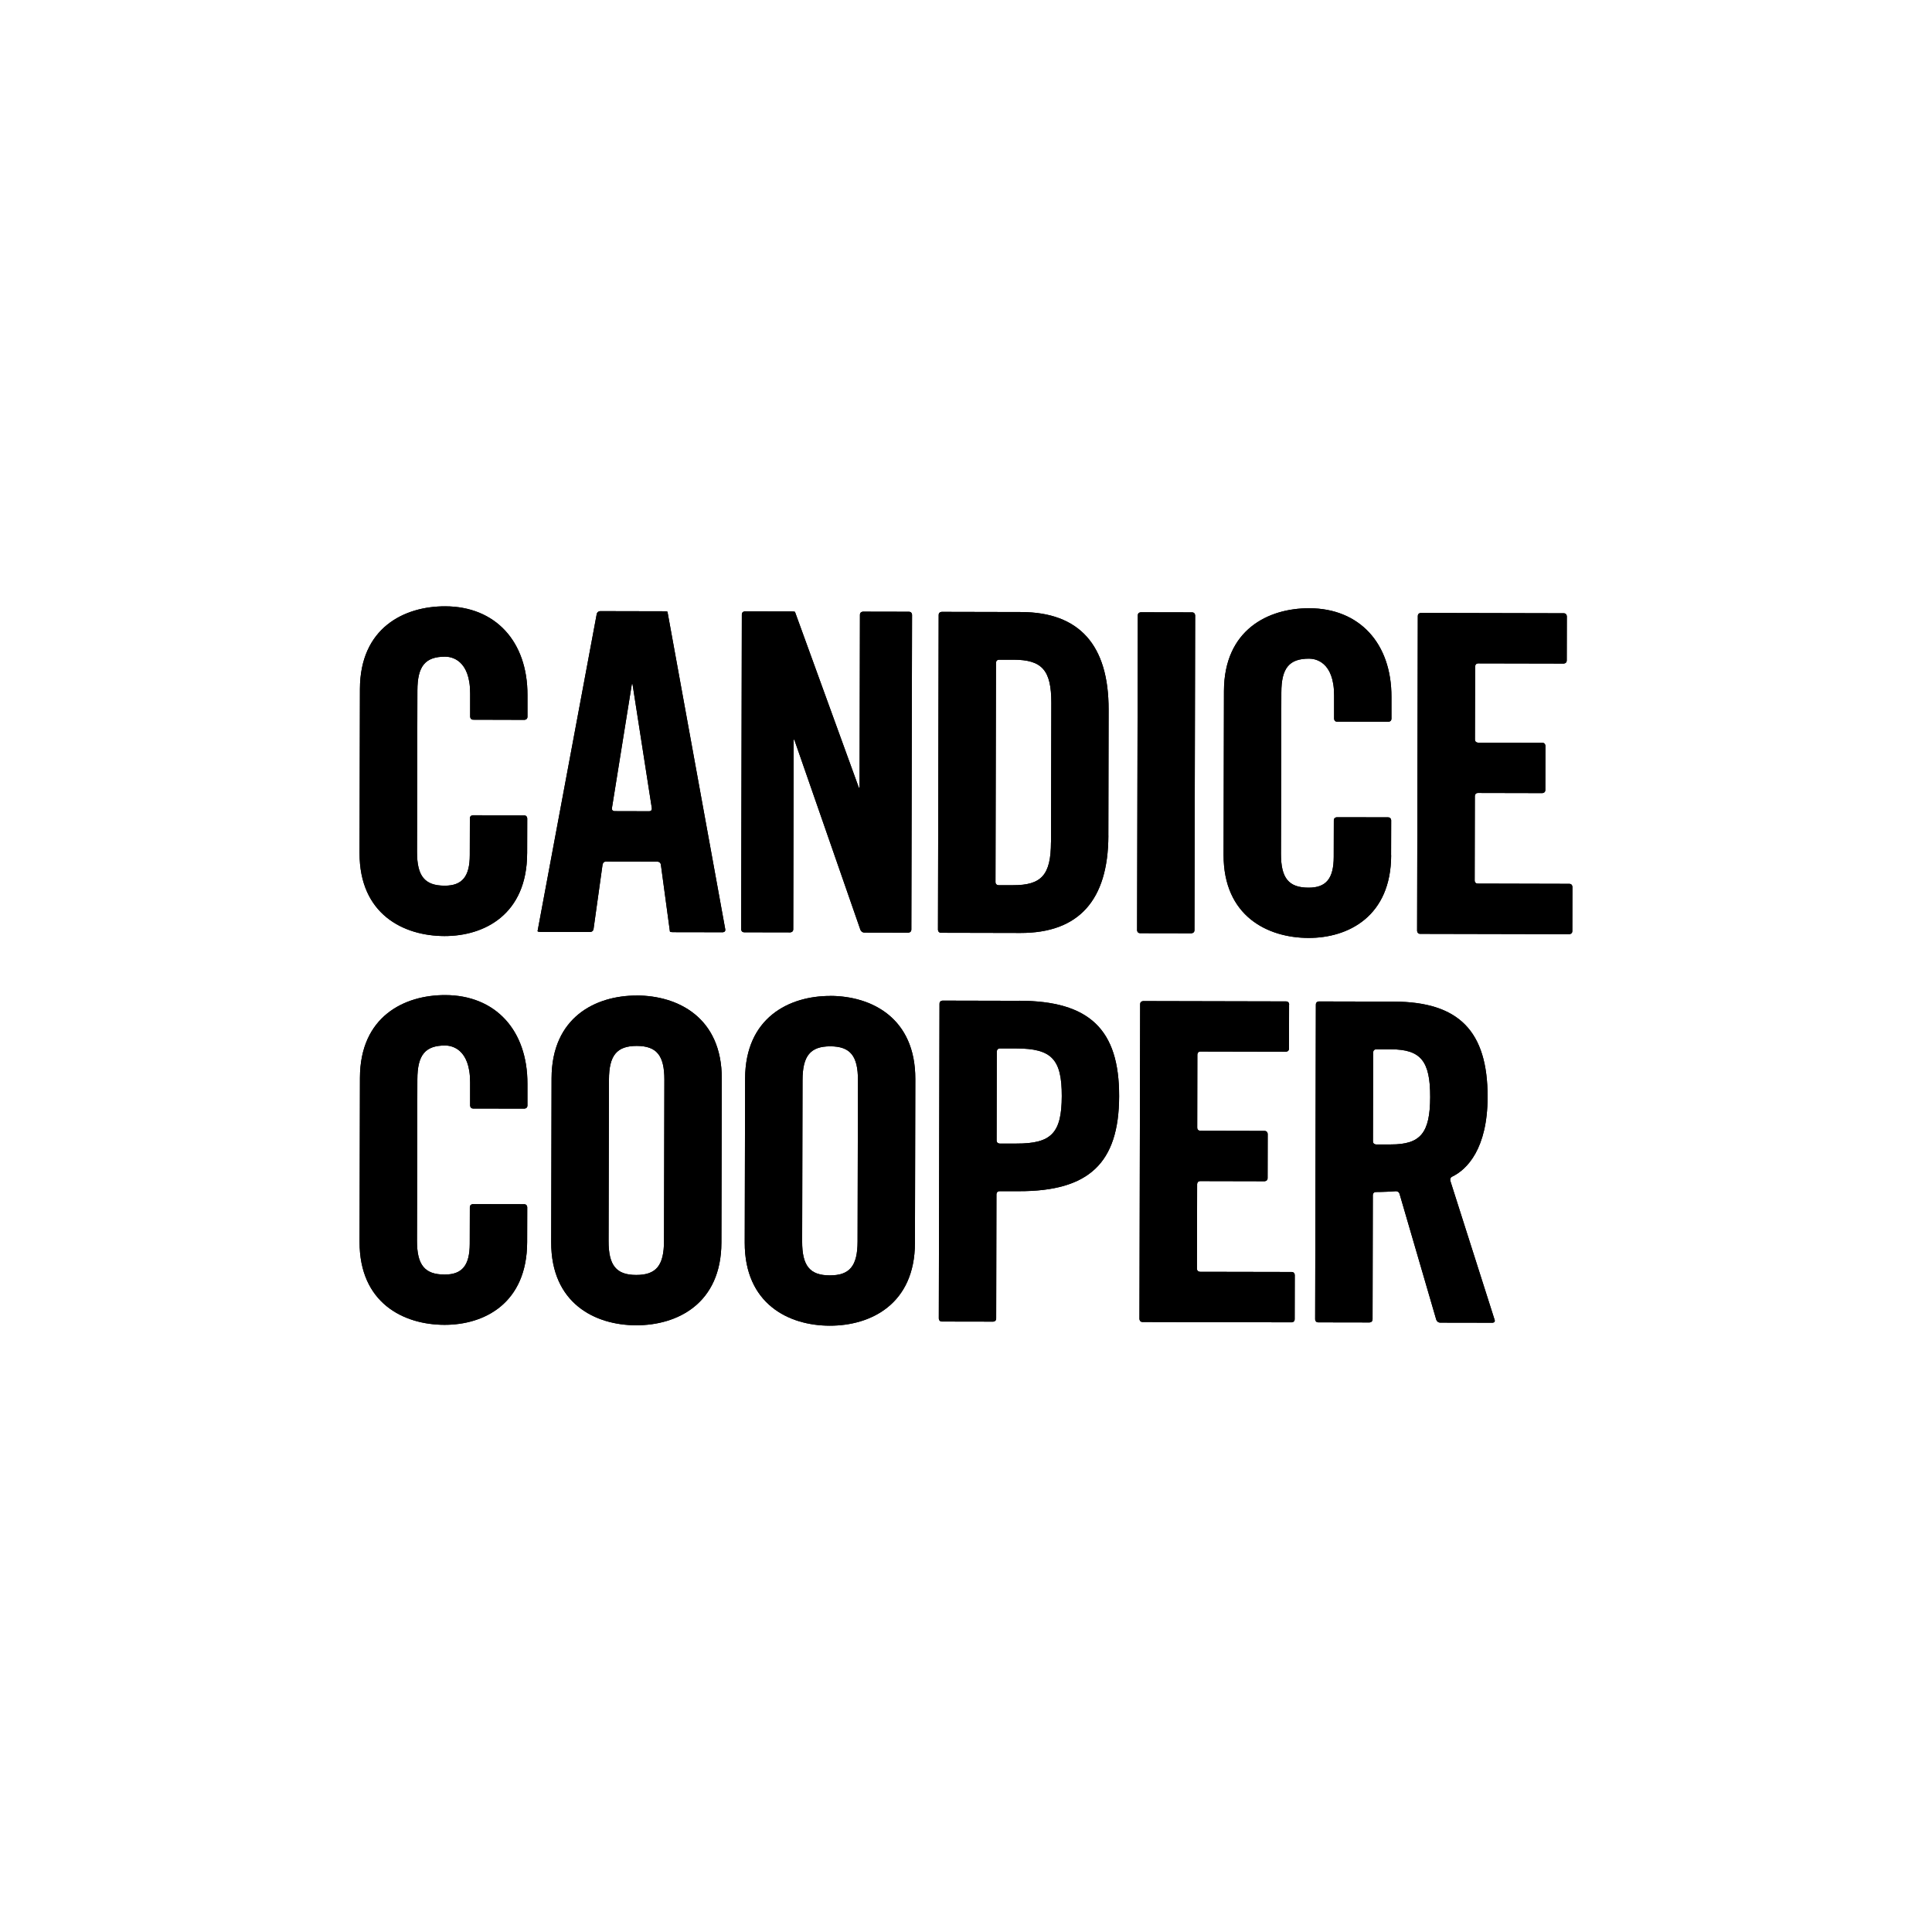
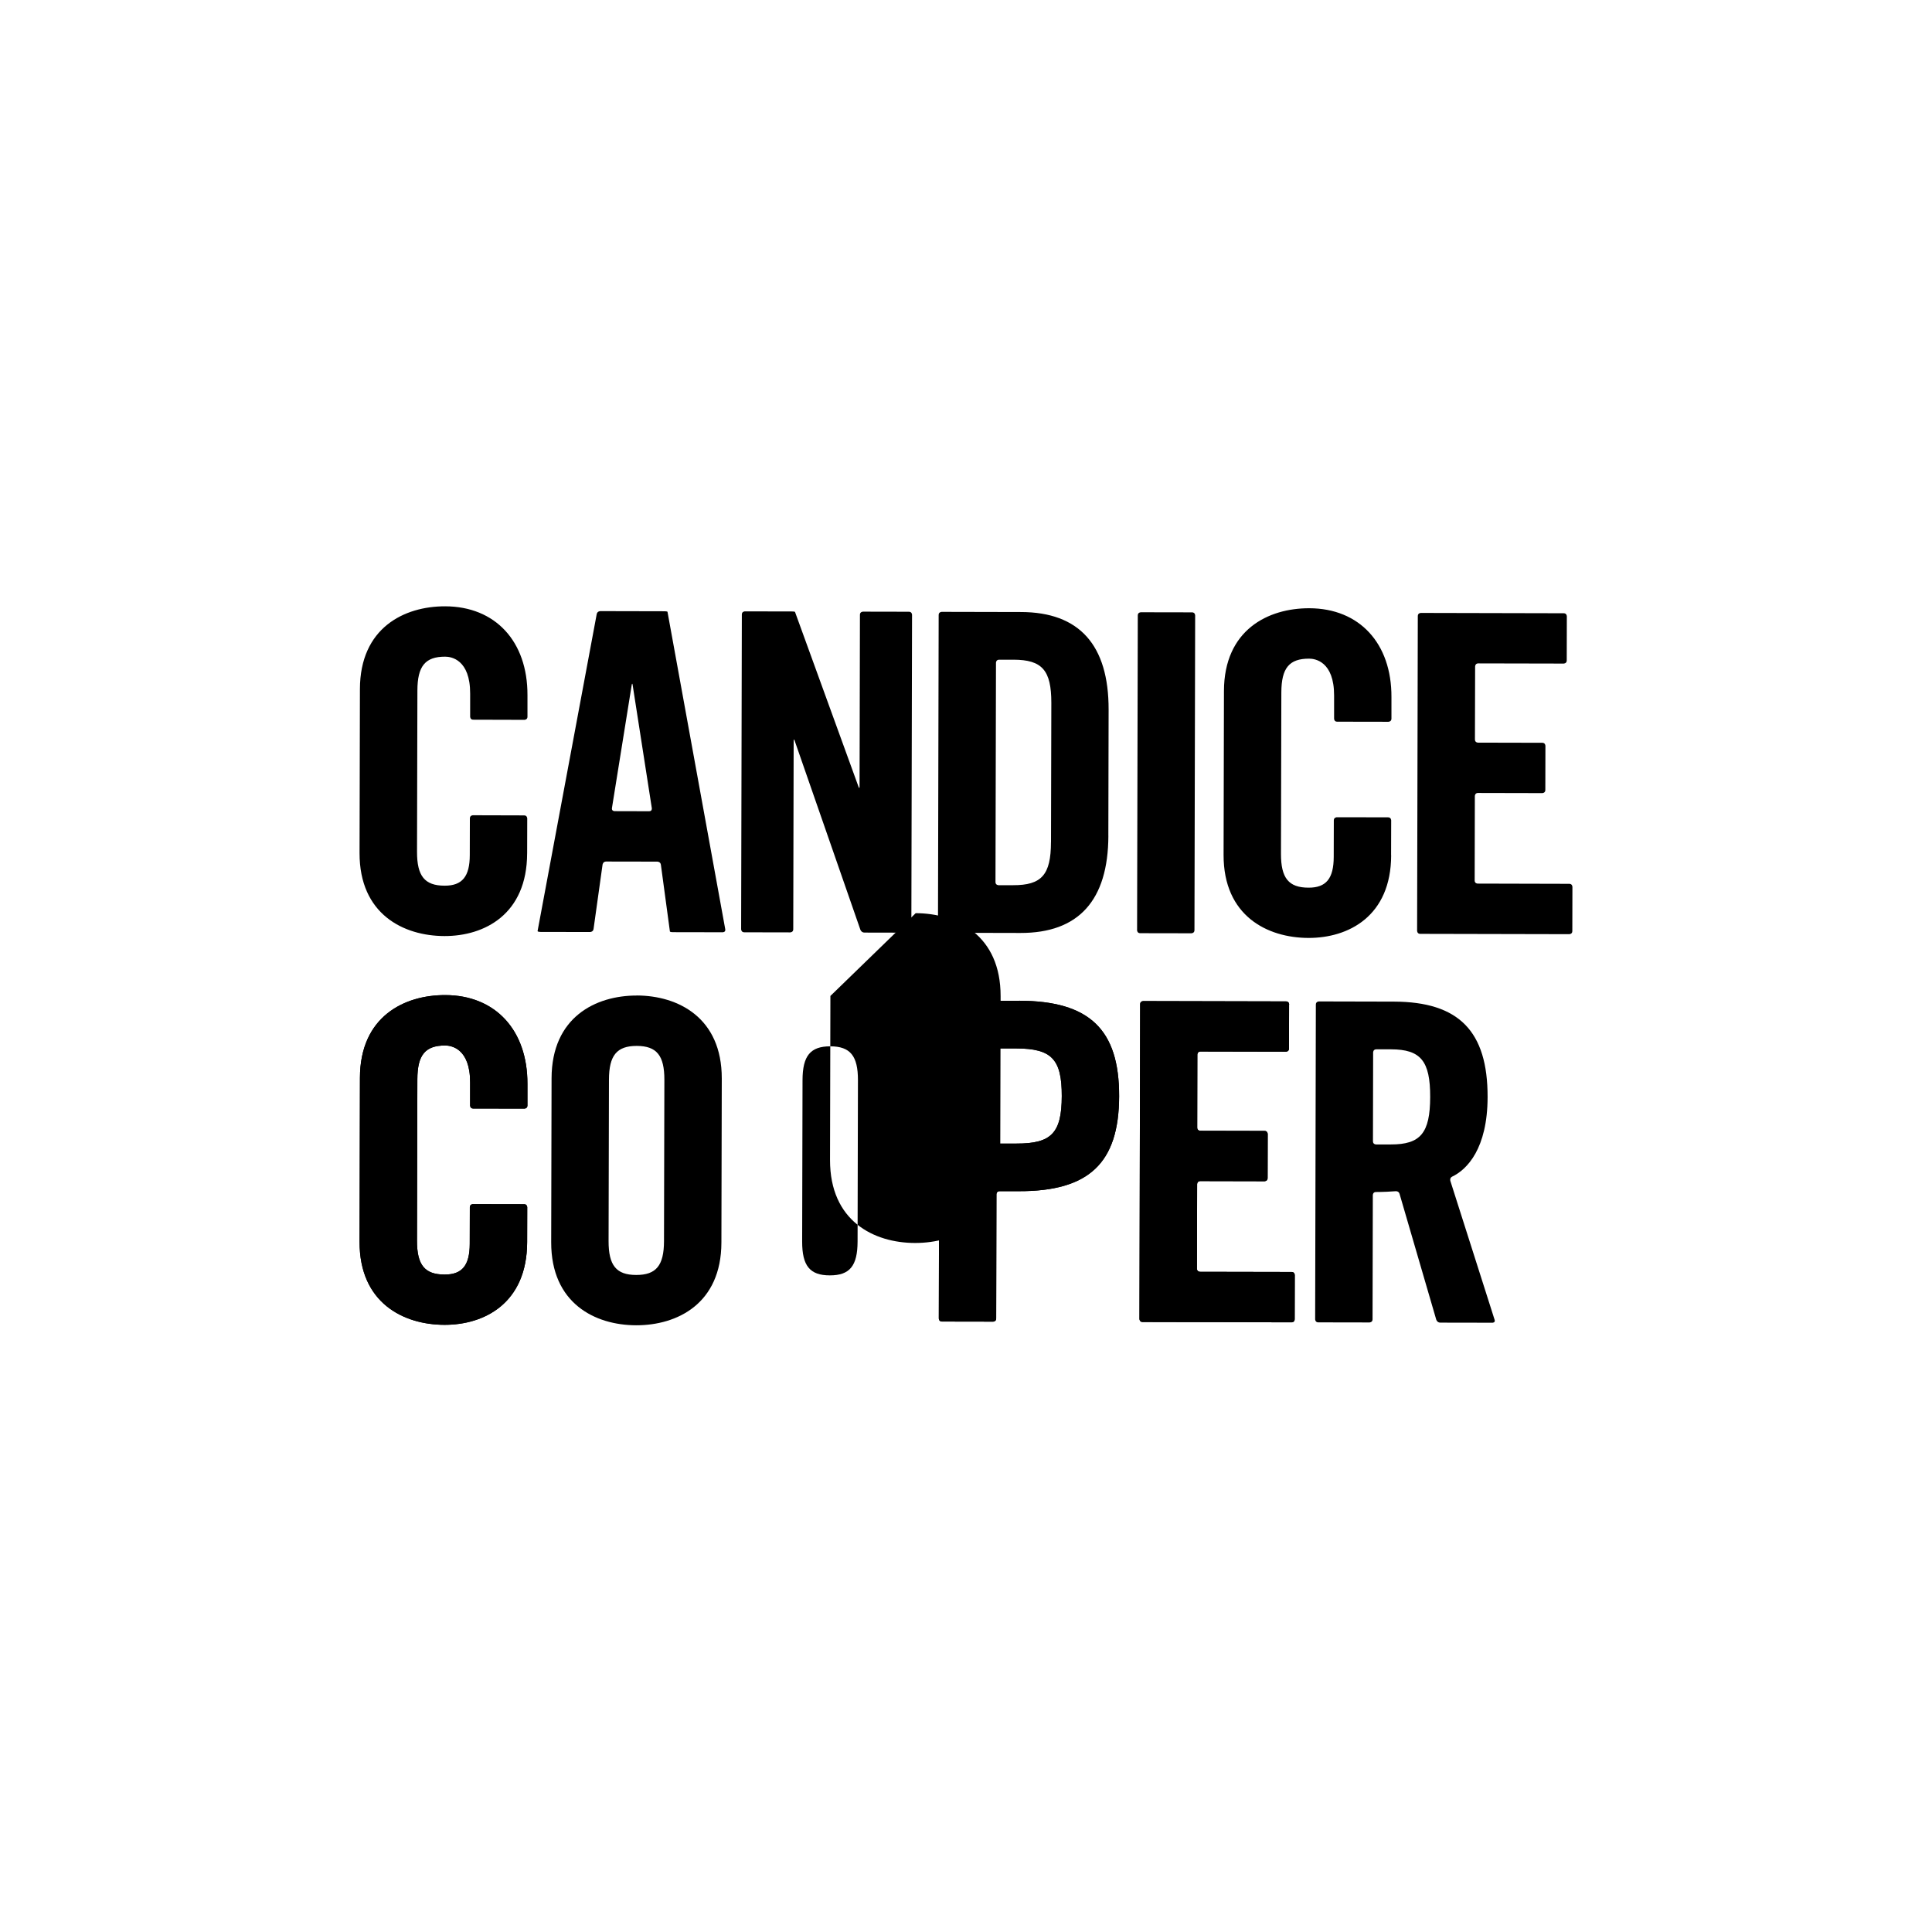
<svg xmlns="http://www.w3.org/2000/svg" id="Livello_3" width="381mm" height="381mm" viewBox="0 0 1080 1080">
-   <path d="M294.68,477.02l.05-19.48s0-1.73-1.73-1.73l-28.61-.08s-1.73,0-1.73,1.73l-.05,20.46c0,12.05-4.23,17.21-14.04,17.18-11.15,0-15.48-5.34-15.45-18.96l.21-90.17c.03-13.62,4.39-18.91,15.53-18.89,3.28,0,14.01,1.52,13.96,20.69v12.82s-.03,1.73,1.7,1.73l28.61.08s1.73,0,1.73-1.73v-12.1c.08-30.08-17.98-49.56-45.98-49.64-22.99-.05-47.6,12.07-47.68,46.24l-.21,91.65c-.08,34.16,24.49,46.39,47.47,46.44,22.29.05,46.13-12.07,46.21-46.24M364.37,451.79s.26,1.7-1.47,1.7l-19.35-.05s-1.73,0-1.47-1.73l11.04-68.76s.28-1.7.54,0l10.71,68.81v.03ZM374.54,520.75s.05.34,1.78.34l27.68.05s1.73,0,1.42-1.7l-32.23-177.12-.05-.31s-.05-.31-1.78-.31l-35.76-.08s-1.73,0-2.04,1.7l-32.97,176.71-.08.46s-.08.44,1.65.46l27.68.05s1.73,0,1.96-1.7l5.03-35.97s.23-1.73,1.96-1.73l28.69.05s1.73,0,1.96,1.73l5.01,37.05.05.34.03-.03ZM480.94,519.69s.57,1.63,2.3,1.63l24.46.05s1.73,0,1.75-1.73l.39-175.94s0-1.73-1.73-1.73l-25.67-.05s-1.73,0-1.73,1.73l-.21,96.03s0,1.73-.59.1l-35.4-97.45-.1-.26s-.08-.26-1.83-.26l-26.16-.05s-1.73,0-1.73,1.73l-.39,175.94s0,1.73,1.73,1.73l25.67.05s1.73,0,1.73-1.73l.23-105.29s0-1.73.57-.1l36.71,105.58v.03ZM587.5,470.78c-.05,18.24-5.19,24.1-21.21,24.05h-8.08s-1.73,0-1.73-1.75l.28-122.58s0-1.73,1.75-1.73h8.08c16.02.05,21.13,5.93,21.11,24.18l-.18,77.84h-.03ZM619.57,467.16l.15-70.46c.08-36.15-16.38-54.49-48.92-54.57l-44.35-.1s-1.73,0-1.73,1.73l-.39,175.94s0,1.73,1.73,1.73l44.35.1c32.54.08,49.07-18.22,49.18-54.36M635.62,519.93s0,1.73,1.73,1.73l28.61.05s1.75,0,1.75-1.73l.39-175.94s0-1.73-1.73-1.73l-28.61-.05s-1.73,0-1.73,1.73l-.39,175.94h-.03ZM777.63,478.1l.05-19.48s0-1.73-1.73-1.73l-28.61-.05s-1.73,0-1.73,1.73l-.05,20.46c-.03,12.05-4.23,17.21-14.04,17.18-11.15,0-15.48-5.34-15.45-18.96l.21-90.17c.03-13.62,4.39-18.91,15.53-18.89,3.28,0,14.01,1.52,13.96,20.69v12.82s-.03,1.73,1.7,1.73l28.61.05s1.73,0,1.75-1.73v-12.1c.1-30.11-17.96-49.59-45.95-49.64-22.99-.05-47.6,12.07-47.68,46.24l-.21,91.62c-.08,34.16,24.49,46.39,47.47,46.44,22.29.05,46.13-12.07,46.21-46.24M826.08,493.95s-1.73,0-1.73-1.73l.1-47.22s0-1.73,1.73-1.73l35.94.08s1.73,0,1.73-1.73l.05-24.67s0-1.73-1.73-1.73l-35.94-.08s-1.73,0-1.73-1.75l.1-40.82s0-1.73,1.73-1.73l47.76.1s1.73,0,1.73-1.73l.05-24.67s0-1.73-1.73-1.73l-79.85-.18s-1.73,0-1.73,1.73l-.39,175.94s0,1.73,1.73,1.73l83.31.18s1.73,0,1.73-1.73l.05-24.69s0-1.73-1.73-1.73l-51.22-.13h.03Z" />
  <path d="M294.68,477.02l.05-19.48s0-1.73-1.73-1.73l-28.61-.08s-1.73,0-1.73,1.73l-.05,20.46c0,12.05-4.23,17.21-14.04,17.18-11.15,0-15.48-5.34-15.45-18.96l.21-90.17c.03-13.62,4.39-18.91,15.53-18.89,3.28,0,14.01,1.52,13.96,20.69v12.82s-.03,1.73,1.7,1.73l28.61.08s1.73,0,1.73-1.73v-12.1c.08-30.08-17.98-49.56-45.98-49.64-22.99-.05-47.6,12.07-47.68,46.24l-.21,91.65c-.08,34.16,24.49,46.39,47.47,46.44,22.29.05,46.13-12.07,46.21-46.24M364.37,451.79s.26,1.7-1.47,1.7l-19.35-.05s-1.73,0-1.47-1.73l11.04-68.76s.28-1.7.54,0l10.71,68.81v.03ZM374.54,520.75s.05.34,1.78.34l27.68.05s1.73,0,1.42-1.7l-32.23-177.12-.05-.31s-.05-.31-1.78-.31l-35.76-.08s-1.73,0-2.04,1.7l-32.97,176.71-.08.46s-.08.44,1.65.46l27.68.05s1.73,0,1.96-1.7l5.03-35.97s.23-1.73,1.96-1.73l28.69.05s1.73,0,1.96,1.73l5.01,37.05.05.34.03-.03ZM480.94,519.69s.57,1.63,2.3,1.63l24.46.05s1.73,0,1.75-1.73l.39-175.94s0-1.73-1.73-1.73l-25.67-.05s-1.73,0-1.73,1.73l-.21,96.03s0,1.73-.59.1l-35.4-97.45-.1-.26s-.08-.26-1.83-.26l-26.16-.05s-1.73,0-1.73,1.73l-.39,175.94s0,1.73,1.73,1.73l25.67.05s1.73,0,1.73-1.73l.23-105.29s0-1.73.57-.1l36.71,105.58v.03ZM587.5,470.78c-.05,18.24-5.19,24.1-21.21,24.05h-8.08s-1.73,0-1.73-1.75l.28-122.58s0-1.73,1.75-1.73h8.08c16.02.05,21.13,5.93,21.11,24.18l-.18,77.84h-.03ZM619.57,467.16l.15-70.46c.08-36.15-16.38-54.49-48.92-54.57l-44.35-.1s-1.73,0-1.73,1.73l-.39,175.94s0,1.73,1.73,1.73l44.35.1c32.54.08,49.07-18.22,49.18-54.36M635.62,519.93s0,1.73,1.73,1.73l28.61.05s1.75,0,1.75-1.73l.39-175.94s0-1.73-1.73-1.73l-28.61-.05s-1.73,0-1.73,1.73l-.39,175.94h-.03ZM777.63,478.1l.05-19.48s0-1.73-1.73-1.73l-28.61-.05s-1.73,0-1.73,1.73l-.05,20.46c-.03,12.05-4.23,17.21-14.04,17.18-11.15,0-15.48-5.34-15.45-18.96l.21-90.17c.03-13.62,4.39-18.91,15.53-18.89,3.28,0,14.01,1.52,13.96,20.69v12.82s-.03,1.73,1.7,1.73l28.61.05s1.73,0,1.75-1.73v-12.1c.1-30.11-17.96-49.59-45.95-49.64-22.99-.05-47.6,12.07-47.68,46.24l-.21,91.62c-.08,34.16,24.49,46.39,47.47,46.44,22.29.05,46.13-12.07,46.21-46.24M826.08,493.95s-1.73,0-1.73-1.73l.1-47.22s0-1.73,1.73-1.73l35.94.08s1.73,0,1.73-1.73l.05-24.67s0-1.73-1.73-1.73l-35.94-.08s-1.73,0-1.73-1.75l.1-40.82s0-1.73,1.73-1.73l47.76.1s1.73,0,1.73-1.73l.05-24.67s0-1.73-1.73-1.73l-79.85-.18s-1.73,0-1.73,1.73l-.39,175.94s0,1.73,1.73,1.73l83.31.18s1.73,0,1.73-1.73l.05-24.69s0-1.73-1.73-1.73l-51.22-.13h.03Z" />
  <path d="M720.66,561.52s0-1.73-1.73-1.73l-79.85-.18s-1.73,0-1.73,1.73l-.39,175.94s0,1.73,1.73,1.73l83.31.18s1.73,0,1.73-1.73l.05-24.69s0-1.73-1.73-1.73l-51.22-.1s-1.73,0-1.73-1.75l.1-47.22s0-1.73,1.73-1.73l35.94.08s1.73,0,1.73-1.73l.05-24.67s0-1.73-1.73-1.73l-35.94-.08s-1.73,0-1.73-1.75l.08-40.82s0-1.73,1.73-1.73l47.76.1s1.73,0,1.73-1.73l.05-24.67h.05Z" />
  <path d="M720.66,561.52s0-1.73-1.73-1.73l-79.85-.18s-1.73,0-1.73,1.73l-.39,175.94s0,1.73,1.73,1.73l83.31.18s1.73,0,1.73-1.73l.05-24.69s0-1.73-1.73-1.73l-51.22-.1s-1.73,0-1.73-1.75l.1-47.22s0-1.73,1.73-1.73l35.94.08s1.73,0,1.73-1.73l.05-24.67s0-1.73-1.73-1.73l-35.94-.08s-1.73,0-1.73-1.75l.08-40.82s0-1.73,1.73-1.73l47.76.1s1.73,0,1.73-1.73l.05-24.67h.05Z" />
  <path d="M294.68,694.37l.05-19.48s0-1.73-1.73-1.73l-28.61-.05s-1.73,0-1.75,1.73l-.05,20.46c-.03,12.05-4.23,17.21-14.04,17.18-11.15,0-15.48-5.34-15.45-18.96l.21-90.17c.03-13.62,4.39-18.91,15.53-18.91,3.28,0,14.01,1.52,13.96,20.69v12.82s-.03,1.73,1.7,1.73l28.61.05s1.73,0,1.73-1.73v-12.1c.1-30.08-17.96-49.59-45.95-49.64-22.99-.05-47.6,12.05-47.68,46.24l-.21,91.65c-.08,34.16,24.49,46.39,47.47,46.44,22.29.05,46.13-12.07,46.21-46.24" />
  <path d="M294.68,694.37l.05-19.48s0-1.73-1.73-1.73l-28.61-.05s-1.73,0-1.75,1.73l-.05,20.46c-.03,12.05-4.23,17.21-14.04,17.18-11.15,0-15.48-5.34-15.45-18.96l.21-90.17c.03-13.62,4.39-18.91,15.53-18.91,3.28,0,14.01,1.52,13.96,20.69v12.82s-.03,1.73,1.7,1.73l28.61.05s1.73,0,1.73-1.73v-12.1c.1-30.08-17.96-49.59-45.95-49.64-22.99-.05-47.6,12.05-47.68,46.24l-.21,91.65c-.08,34.16,24.49,46.39,47.47,46.44,22.29.05,46.13-12.07,46.21-46.24" />
  <path d="M569.8,559.45l-42.88-.1s-1.73,0-1.73,1.73l-.39,175.94s0,1.73,1.73,1.73l28.61.05s1.73,0,1.73-1.73l.15-69.46s0-1.73,1.73-1.73h10.78c39.22.1,55.99-15.76,56.07-53.1.08-37.31-16.62-53.28-55.83-53.36M568.15,639.26h-9.31s-1.73,0-1.73-1.75l.1-49.69s0-1.73,1.73-1.73h9.31c19.66.05,25.34,6.04,25.29,26.65-.05,20.62-5.75,26.58-25.39,26.52" />
  <path d="M569.8,559.45l-42.88-.1s-1.73,0-1.73,1.73l-.39,175.94s0,1.73,1.73,1.73l28.61.05s1.73,0,1.73-1.73l.15-69.46s0-1.73,1.73-1.73h10.78c39.22.1,55.99-15.76,56.07-53.1.08-37.31-16.62-53.28-55.83-53.36M568.15,639.26h-9.31s-1.73,0-1.73-1.75l.1-49.69s0-1.73,1.73-1.73h9.31c19.66.05,25.34,6.04,25.29,26.65-.05,20.62-5.75,26.58-25.39,26.52" />
  <path d="M356.01,556.51c-22.99-.05-47.6,12.07-47.68,46.24l-.21,91.65c-.08,34.16,24.49,46.39,47.47,46.44,22.99.05,47.6-12.07,47.68-46.24l.21-91.65c.08-34.16-24.49-46.39-47.47-46.47M371.18,693.8c-.03,13.62-4.39,18.94-15.53,18.91-11.15,0-15.48-5.34-15.45-18.96l.21-90.17c.03-13.62,4.39-18.91,15.53-18.91,11.15.03,15.48,5.34,15.45,18.96l-.21,90.15v.03Z" />
-   <path d="M356.01,556.51c-22.99-.05-47.6,12.07-47.68,46.24l-.21,91.65c-.08,34.16,24.49,46.39,47.47,46.44,22.99.05,47.6-12.07,47.68-46.24l.21-91.65c.08-34.16-24.49-46.39-47.47-46.47M371.18,693.8c-.03,13.62-4.39,18.94-15.53,18.91-11.15,0-15.48-5.34-15.45-18.96l.21-90.17c.03-13.62,4.39-18.91,15.53-18.91,11.15.03,15.48,5.34,15.45,18.96l-.21,90.15v.03Z" />
-   <path d="M464.2,556.74c-22.99-.05-47.6,12.07-47.68,46.24l-.21,91.65c-.08,34.16,24.46,46.39,47.47,46.44,23.01.05,47.6-12.07,47.68-46.24l.21-91.65c.08-34.16-24.49-46.39-47.47-46.47M479.39,694.03c-.03,13.62-4.39,18.94-15.53,18.91-11.15,0-15.48-5.34-15.45-18.96l.21-90.17c.03-13.62,4.39-18.91,15.53-18.91,11.15.03,15.48,5.34,15.45,18.96l-.21,90.15v.03Z" />
-   <path d="M464.2,556.74c-22.99-.05-47.6,12.07-47.68,46.24l-.21,91.65c-.08,34.16,24.46,46.39,47.47,46.44,23.01.05,47.6-12.07,47.68-46.24l.21-91.65c.08-34.16-24.49-46.39-47.47-46.47M479.39,694.03c-.03,13.62-4.39,18.94-15.53,18.91-11.15,0-15.48-5.34-15.45-18.96l.21-90.17c.03-13.62,4.39-18.91,15.53-18.91,11.15.03,15.48,5.34,15.45,18.96l-.21,90.15v.03Z" />
-   <path d="M835.5,737.79s.54,1.65-24.74-77.66c0,0-.52-1.65,1.03-2.4,8.28-3.95,19.74-15.61,19.79-44.46.08-36.82-16.07-53.28-52.38-53.36l-41.9-.1s-1.73,0-1.73,1.73l-.39,175.94s0,1.73,1.73,1.73l28.61.05s1.73,0,1.75-1.73l.15-69.46s0-1.73,1.73-1.73c3.69,0,9.19-.26,10.99-.44,0,0,1.73-.21,2.22,1.47l20.51,70.31s.49,1.65,2.22,1.68l29.21.05s1.73,0,1.21-1.65M777.55,639.75h-8.33s-1.73,0-1.73-1.75l.1-49.69s0-1.73,1.73-1.73h8.33c16.56.05,21.88,6.53,21.83,26.65-.05,20.12-5.37,26.55-21.96,26.52" />
+   <path d="M464.2,556.74l-.21,91.65c-.08,34.16,24.46,46.39,47.47,46.44,23.01.05,47.6-12.07,47.68-46.24l.21-91.65c.08-34.16-24.49-46.39-47.47-46.47M479.39,694.03c-.03,13.62-4.39,18.94-15.53,18.91-11.15,0-15.48-5.34-15.45-18.96l.21-90.17c.03-13.62,4.39-18.91,15.53-18.91,11.15.03,15.48,5.34,15.45,18.96l-.21,90.15v.03Z" />
  <path d="M835.5,737.79s.54,1.65-24.74-77.66c0,0-.52-1.65,1.03-2.4,8.28-3.95,19.74-15.61,19.79-44.46.08-36.82-16.07-53.28-52.38-53.36l-41.9-.1s-1.73,0-1.73,1.73l-.39,175.94s0,1.73,1.73,1.73l28.61.05s1.73,0,1.75-1.73l.15-69.46s0-1.73,1.73-1.73c3.69,0,9.19-.26,10.99-.44,0,0,1.73-.21,2.22,1.47l20.51,70.31s.49,1.65,2.22,1.68l29.21.05s1.73,0,1.21-1.65M777.55,639.75h-8.33s-1.73,0-1.73-1.75l.1-49.69s0-1.73,1.73-1.73h8.33c16.56.05,21.88,6.53,21.83,26.65-.05,20.12-5.37,26.55-21.96,26.52" />
</svg>